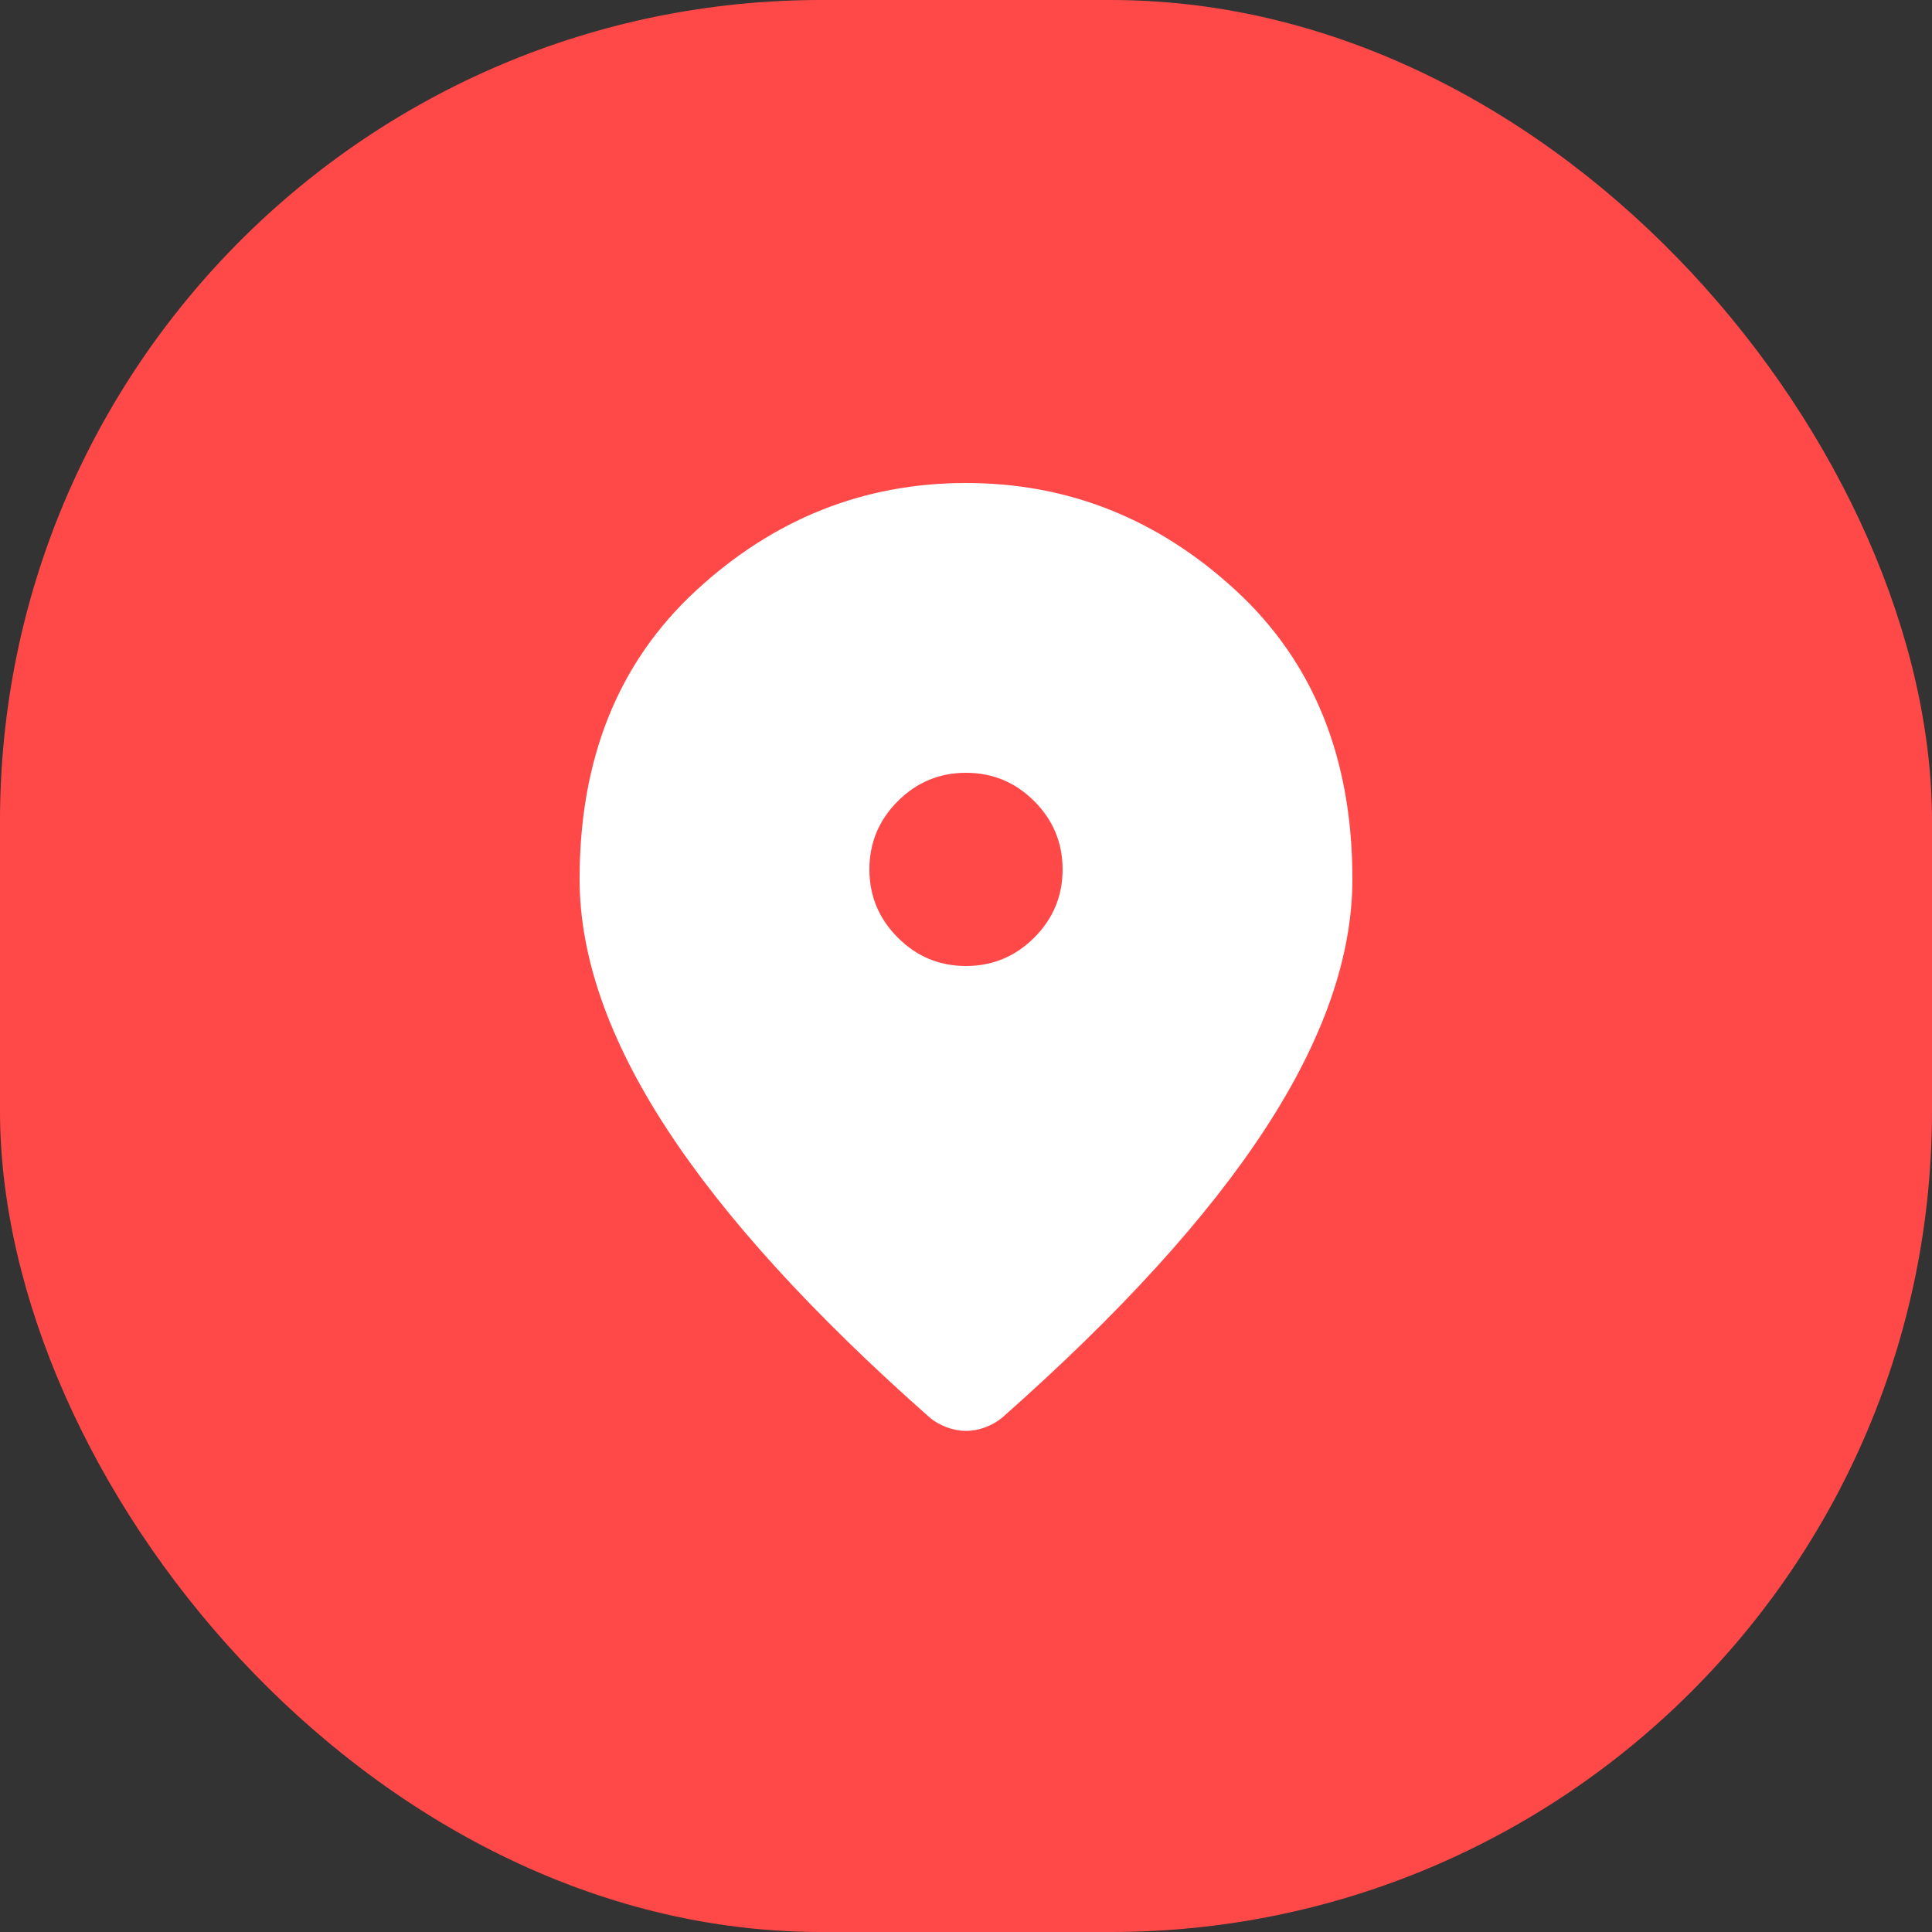
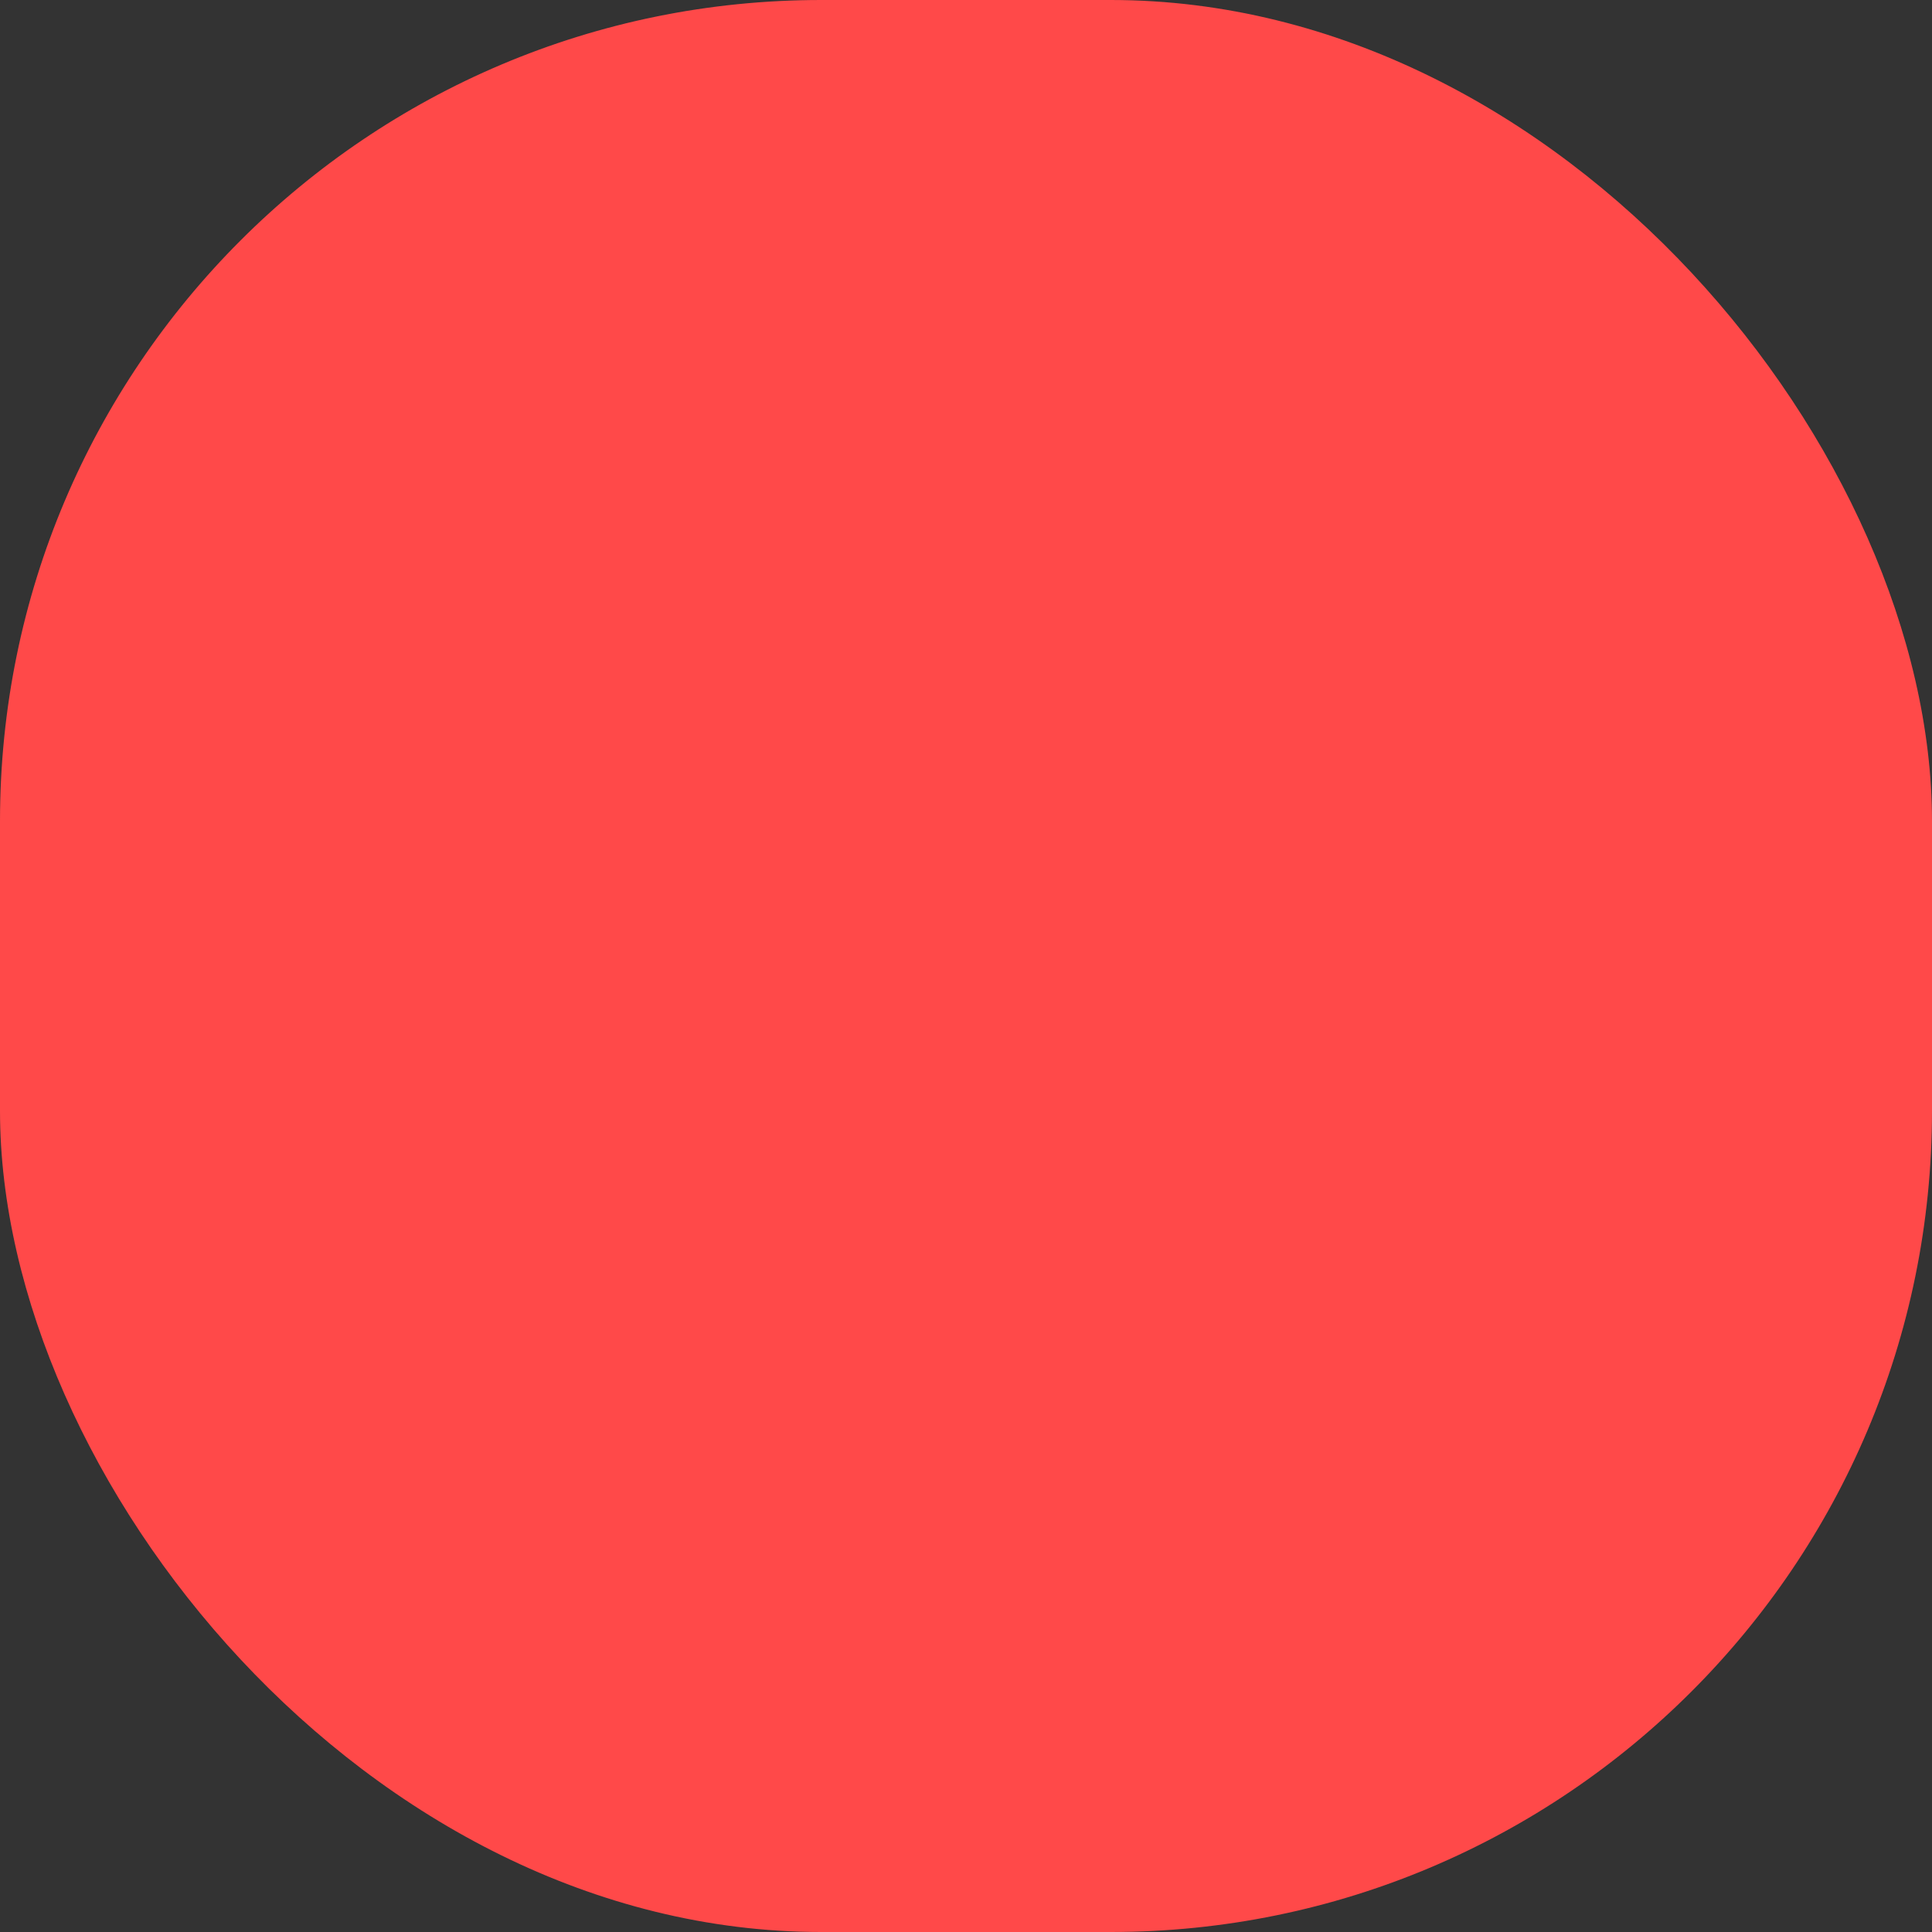
<svg xmlns="http://www.w3.org/2000/svg" width="40" height="40" viewBox="0 0 40 40" fill="none">
  <rect x="0" y="0" width="40" height="40" fill="#333333" stroke="none" />
  <rect width="40" height="40" rx="17" fill="#FF4949" />
-   <path d="M20 20C20.55 20 21.021 19.804 21.413 19.412C21.804 19.021 22 18.55 22 18C22 17.45 21.804 16.979 21.413 16.587C21.021 16.196 20.55 16 20 16C19.45 16 18.979 16.196 18.588 16.587C18.196 16.979 18 17.45 18 18C18 18.55 18.196 19.021 18.588 19.412C18.979 19.804 19.45 20 20 20ZM20 29.625C19.867 29.625 19.733 29.6 19.6 29.55C19.467 29.5 19.35 29.433 19.25 29.35C16.817 27.2 15 25.204 13.8 23.363C12.6 21.521 12 19.8 12 18.2C12 15.7 12.804 13.708 14.413 12.225C16.021 10.742 17.883 10 20 10C22.117 10 23.979 10.742 25.587 12.225C27.196 13.708 28 15.7 28 18.2C28 19.8 27.4 21.521 26.2 23.363C25 25.204 23.183 27.2 20.75 29.35C20.65 29.433 20.533 29.5 20.4 29.55C20.267 29.6 20.133 29.625 20 29.625Z" fill="white" />
</svg>